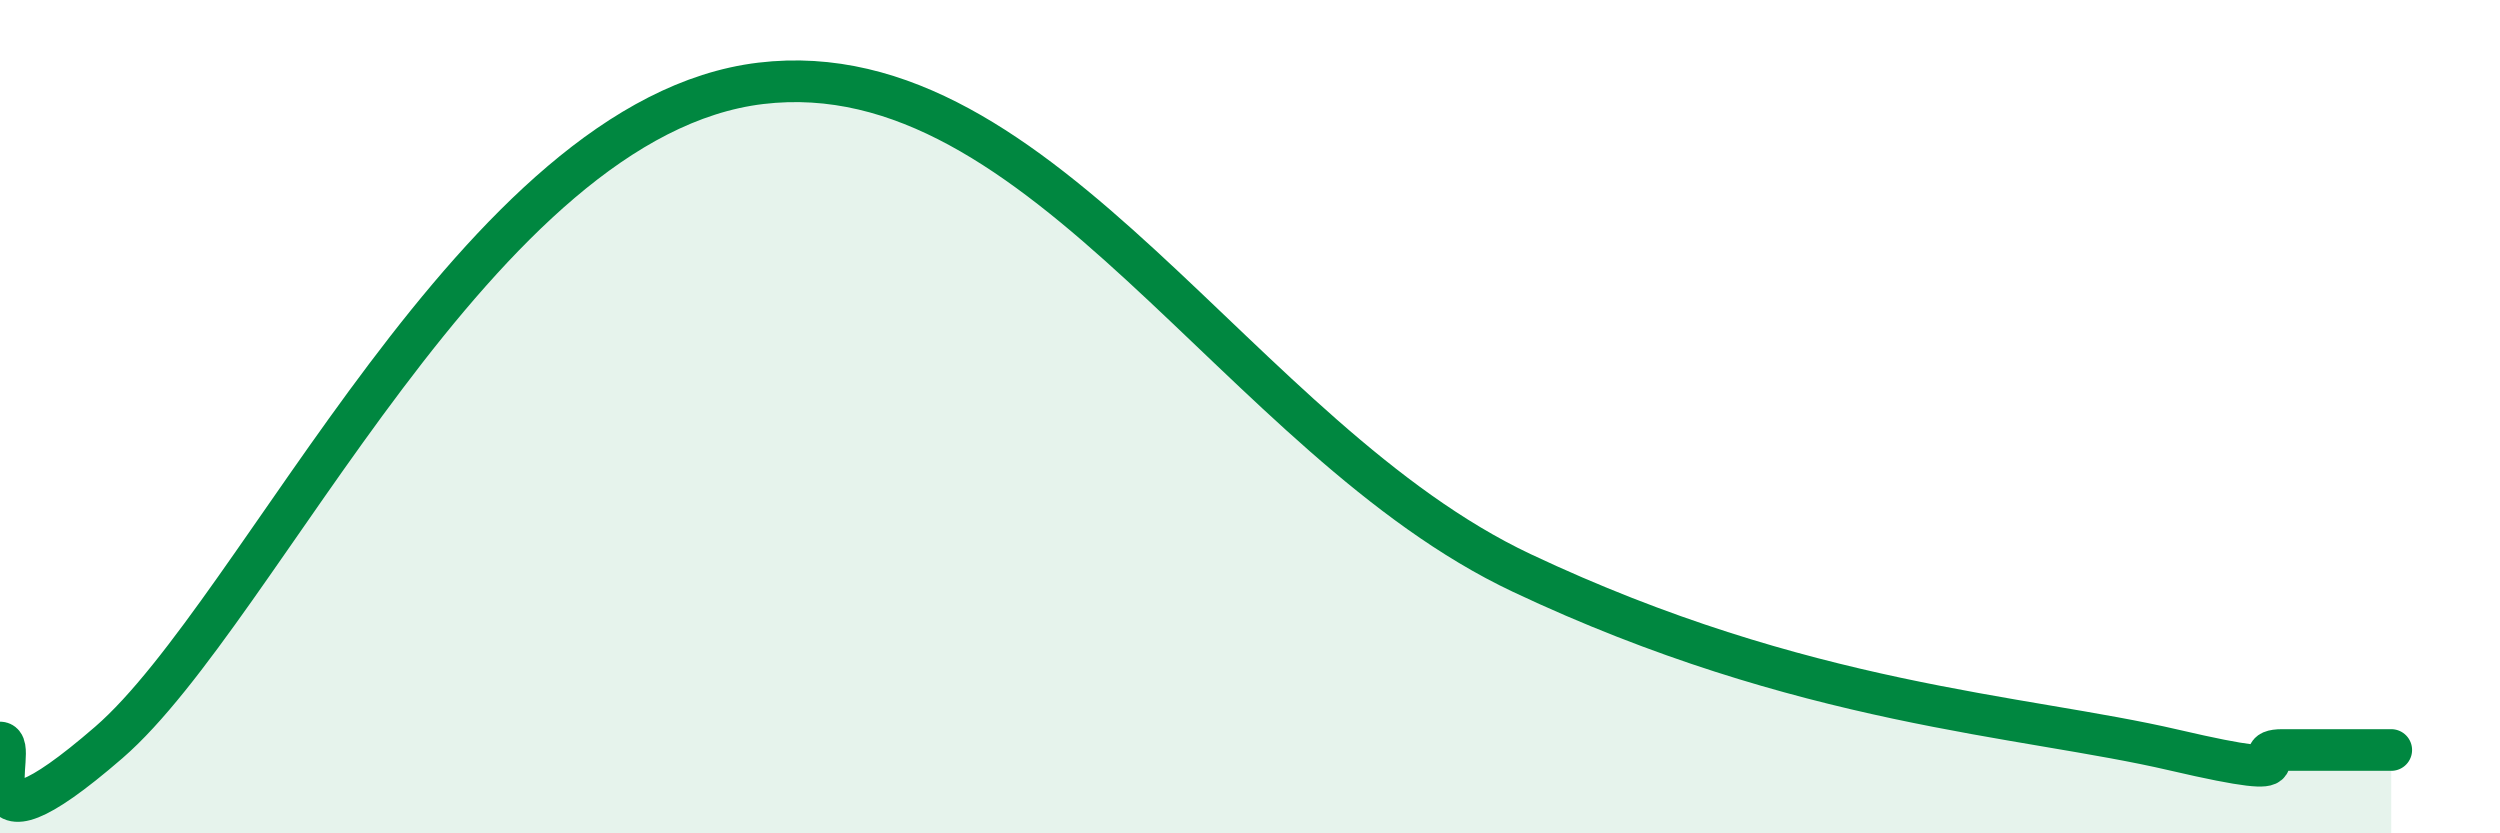
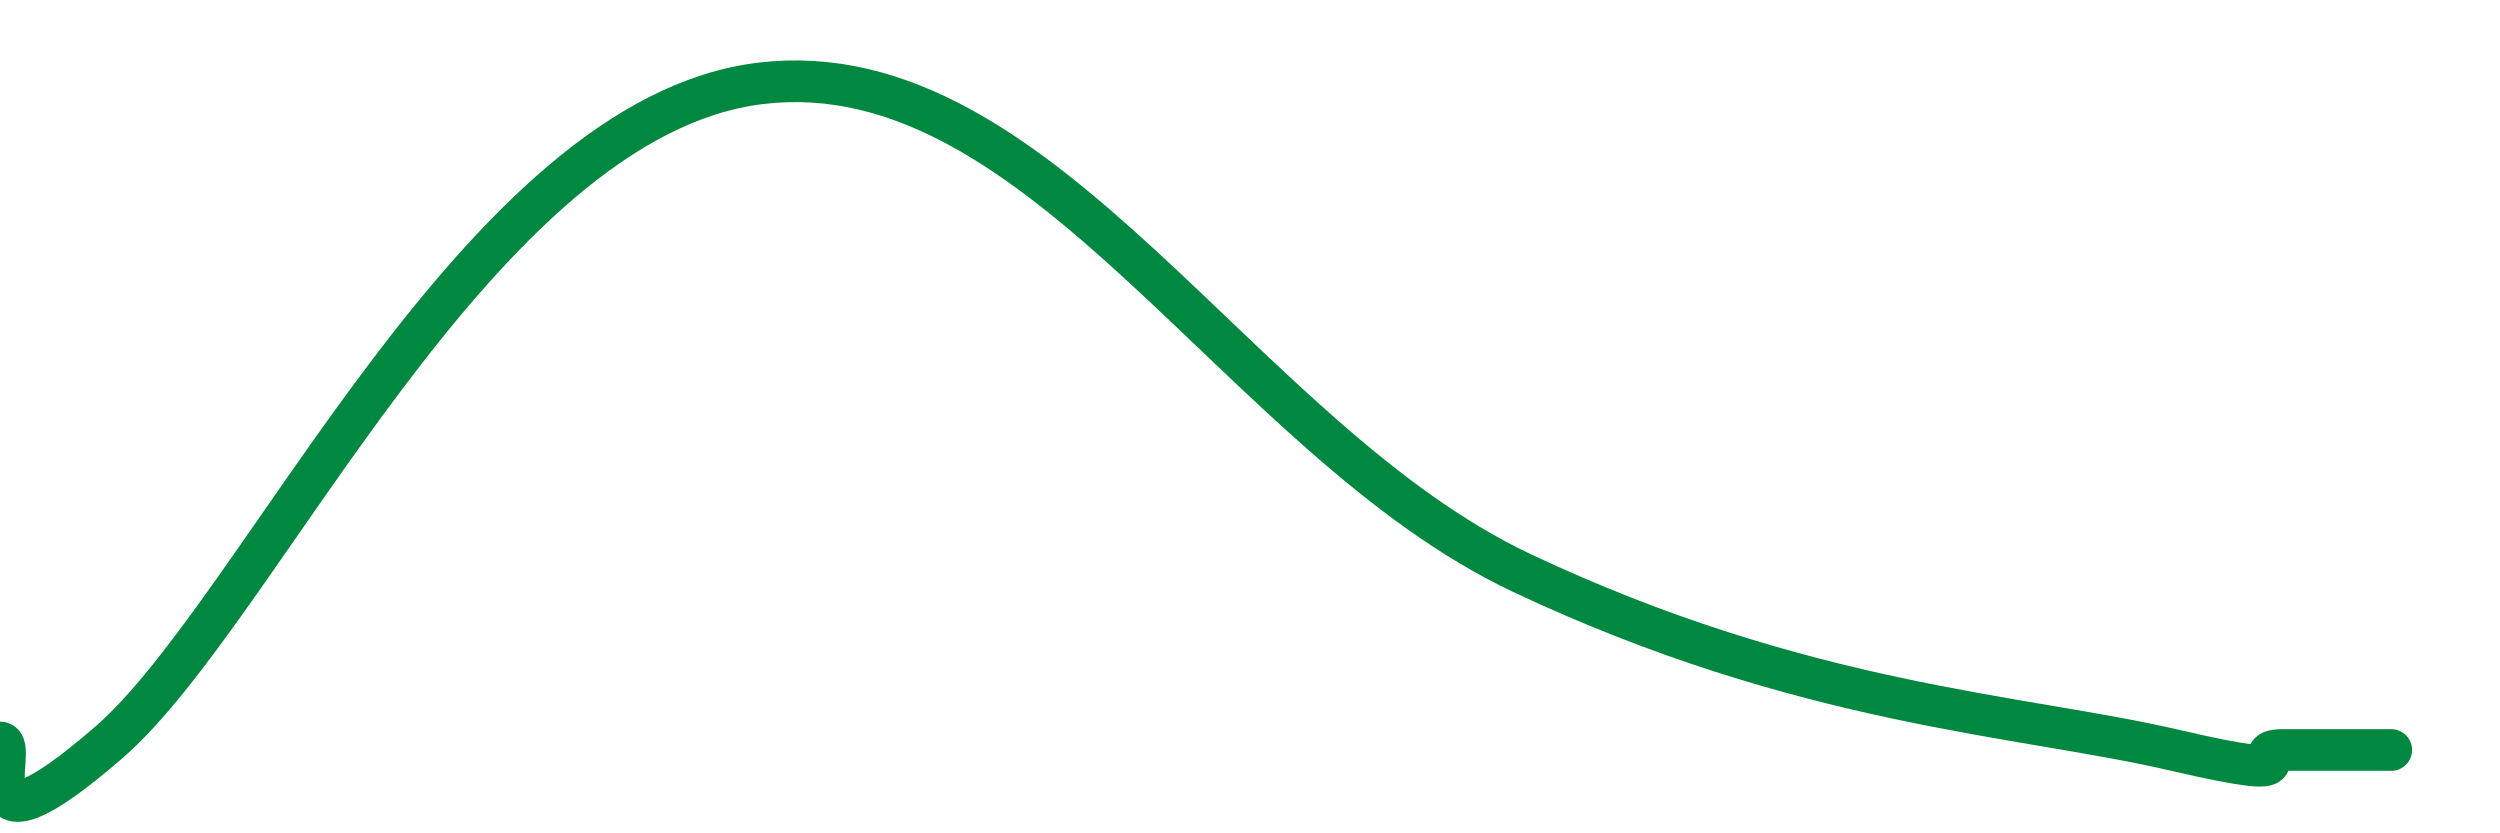
<svg xmlns="http://www.w3.org/2000/svg" width="60" height="20" viewBox="0 0 60 20">
-   <path d="M 0,17.82 C 0.52,17.82 -1.04,20.98 2.61,17.82 C 6.26,14.66 11.48,2.81 18.26,2 C 25.04,1.19 29.74,10.55 36.52,13.75 C 43.3,16.95 48.52,17.15 52.17,18 C 55.82,18.85 53.74,18 54.78,18 C 55.82,18 56.87,18 57.39,18L57.39 20L0 20Z" fill="#008740" opacity="0.1" stroke-linecap="round" stroke-linejoin="round" />
  <path d="M 0,17.82 C 0.52,17.82 -1.04,20.98 2.61,17.82 C 6.26,14.66 11.48,2.81 18.26,2 C 25.04,1.19 29.74,10.55 36.52,13.75 C 43.3,16.95 48.52,17.15 52.17,18 C 55.82,18.85 53.74,18 54.78,18 C 55.82,18 56.87,18 57.39,18" stroke="#008740" stroke-width="1" fill="none" stroke-linecap="round" stroke-linejoin="round" />
</svg>